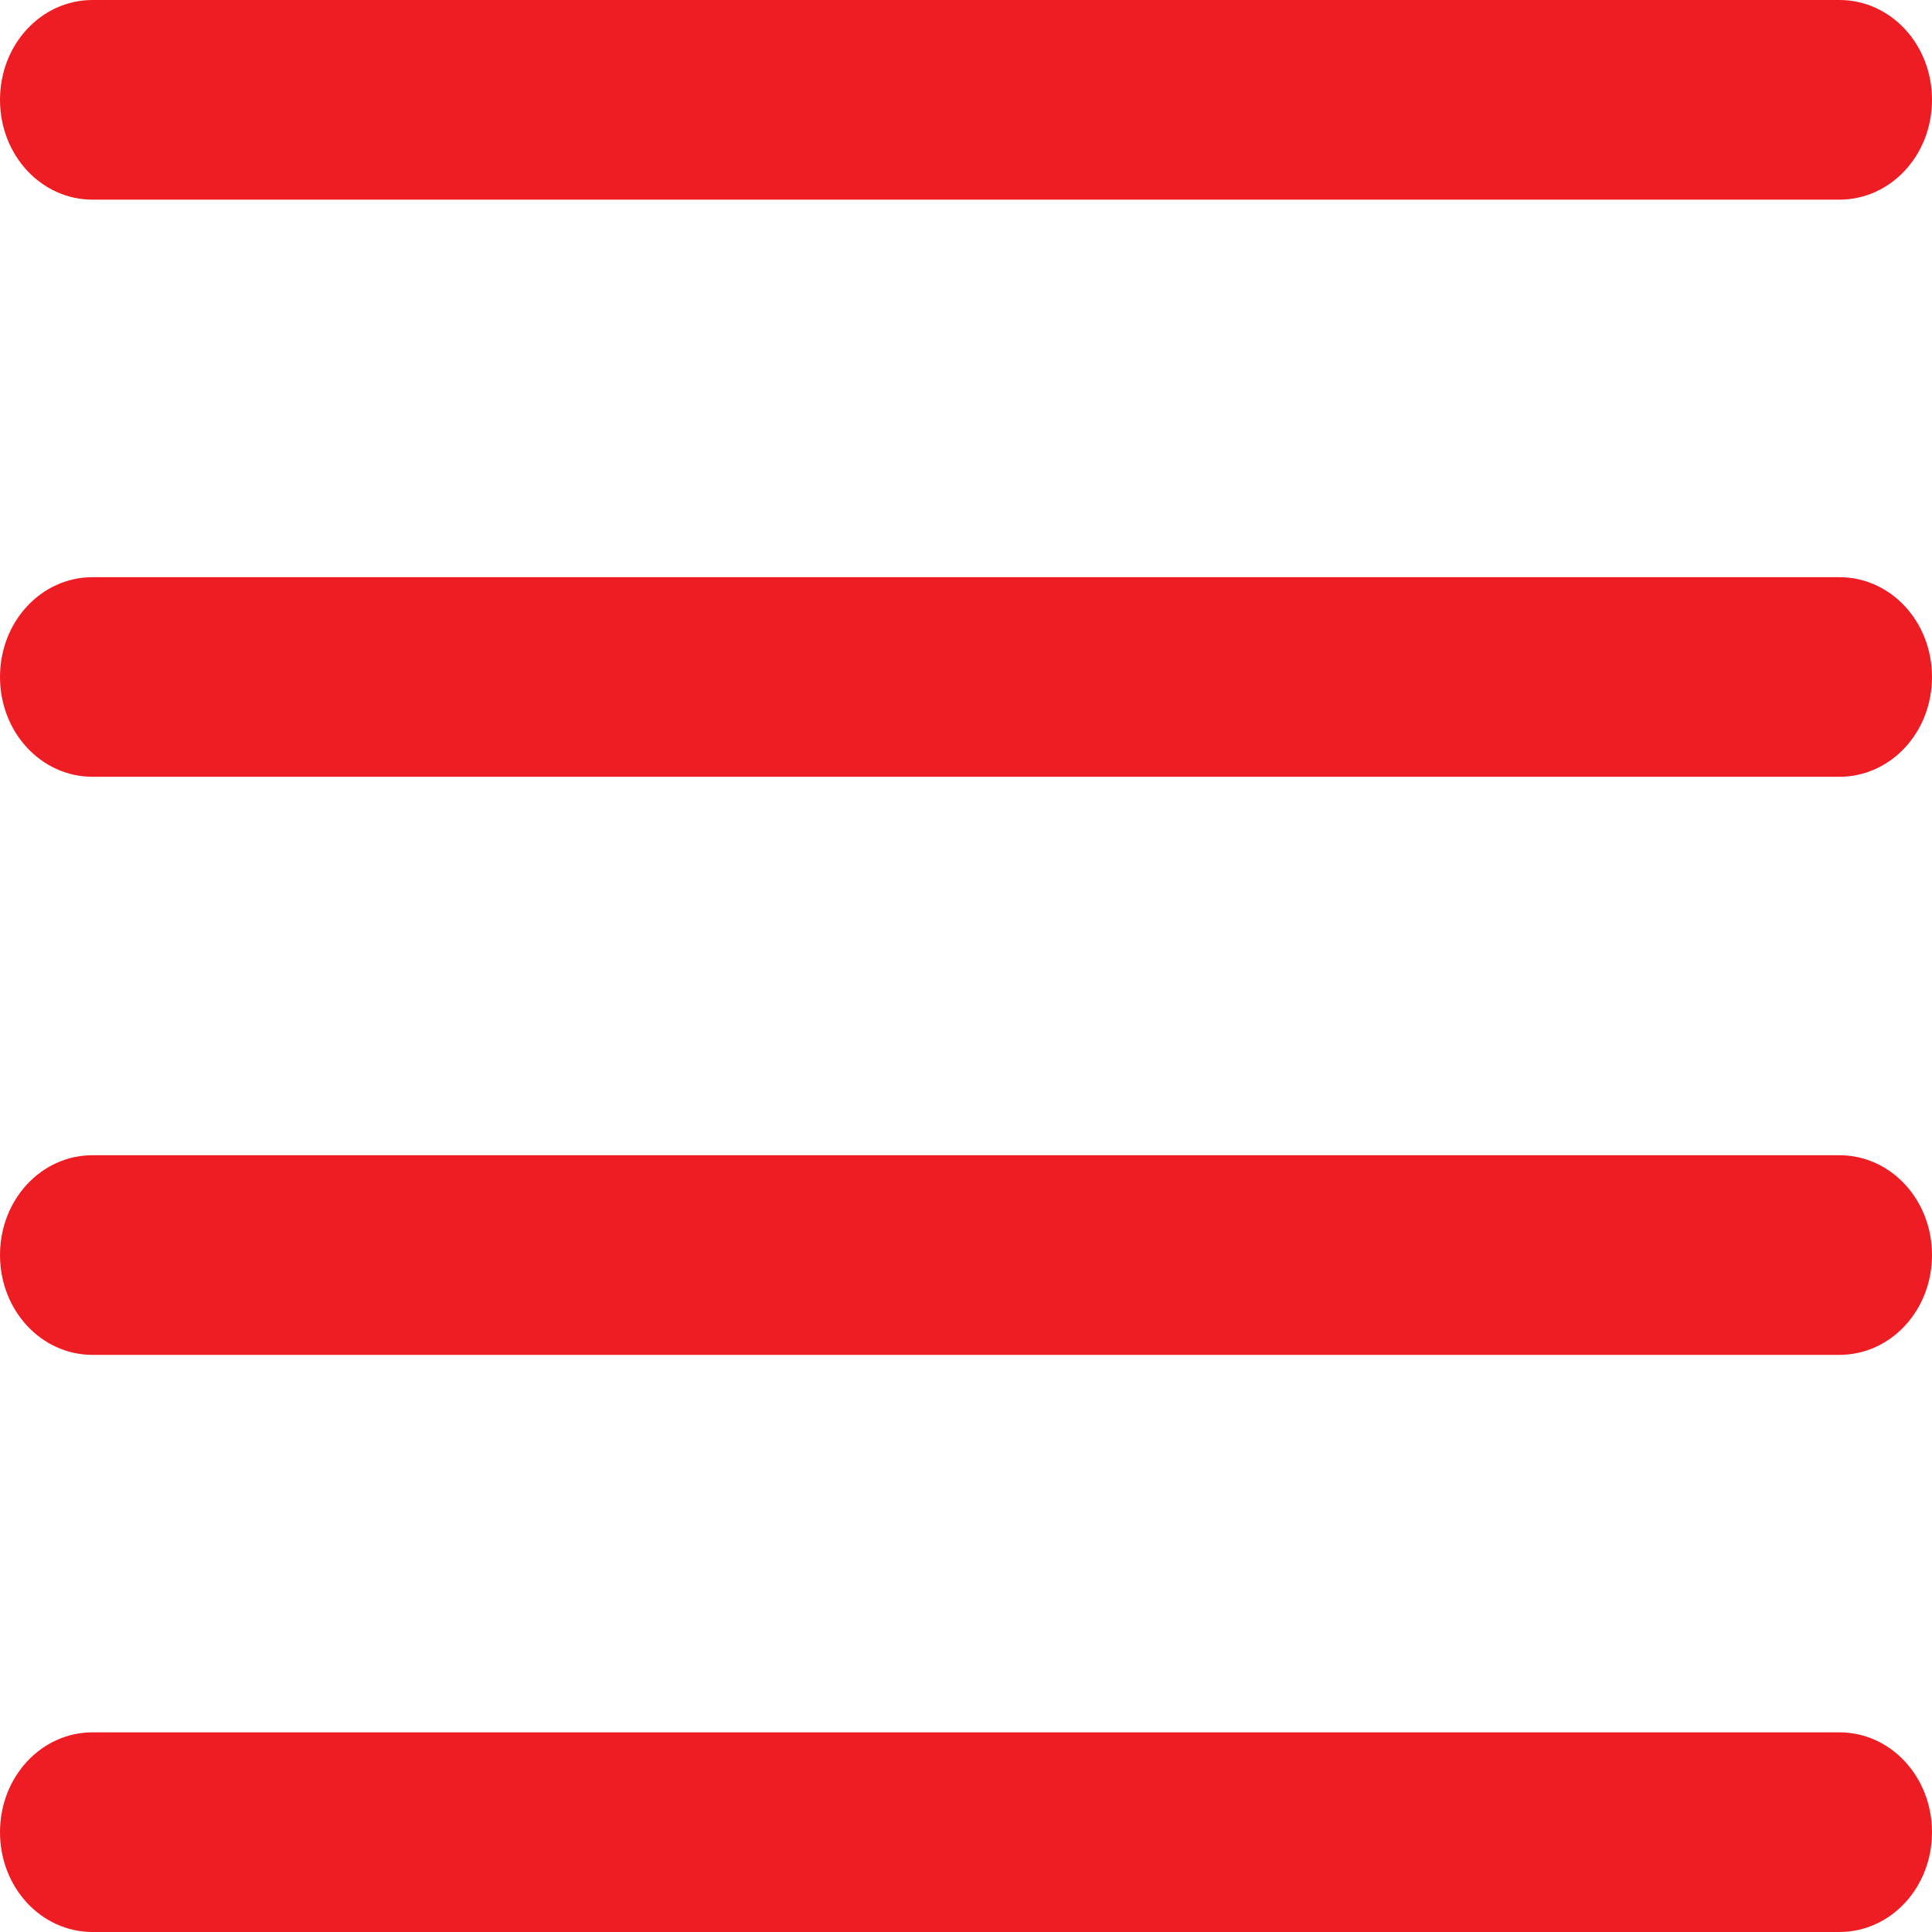
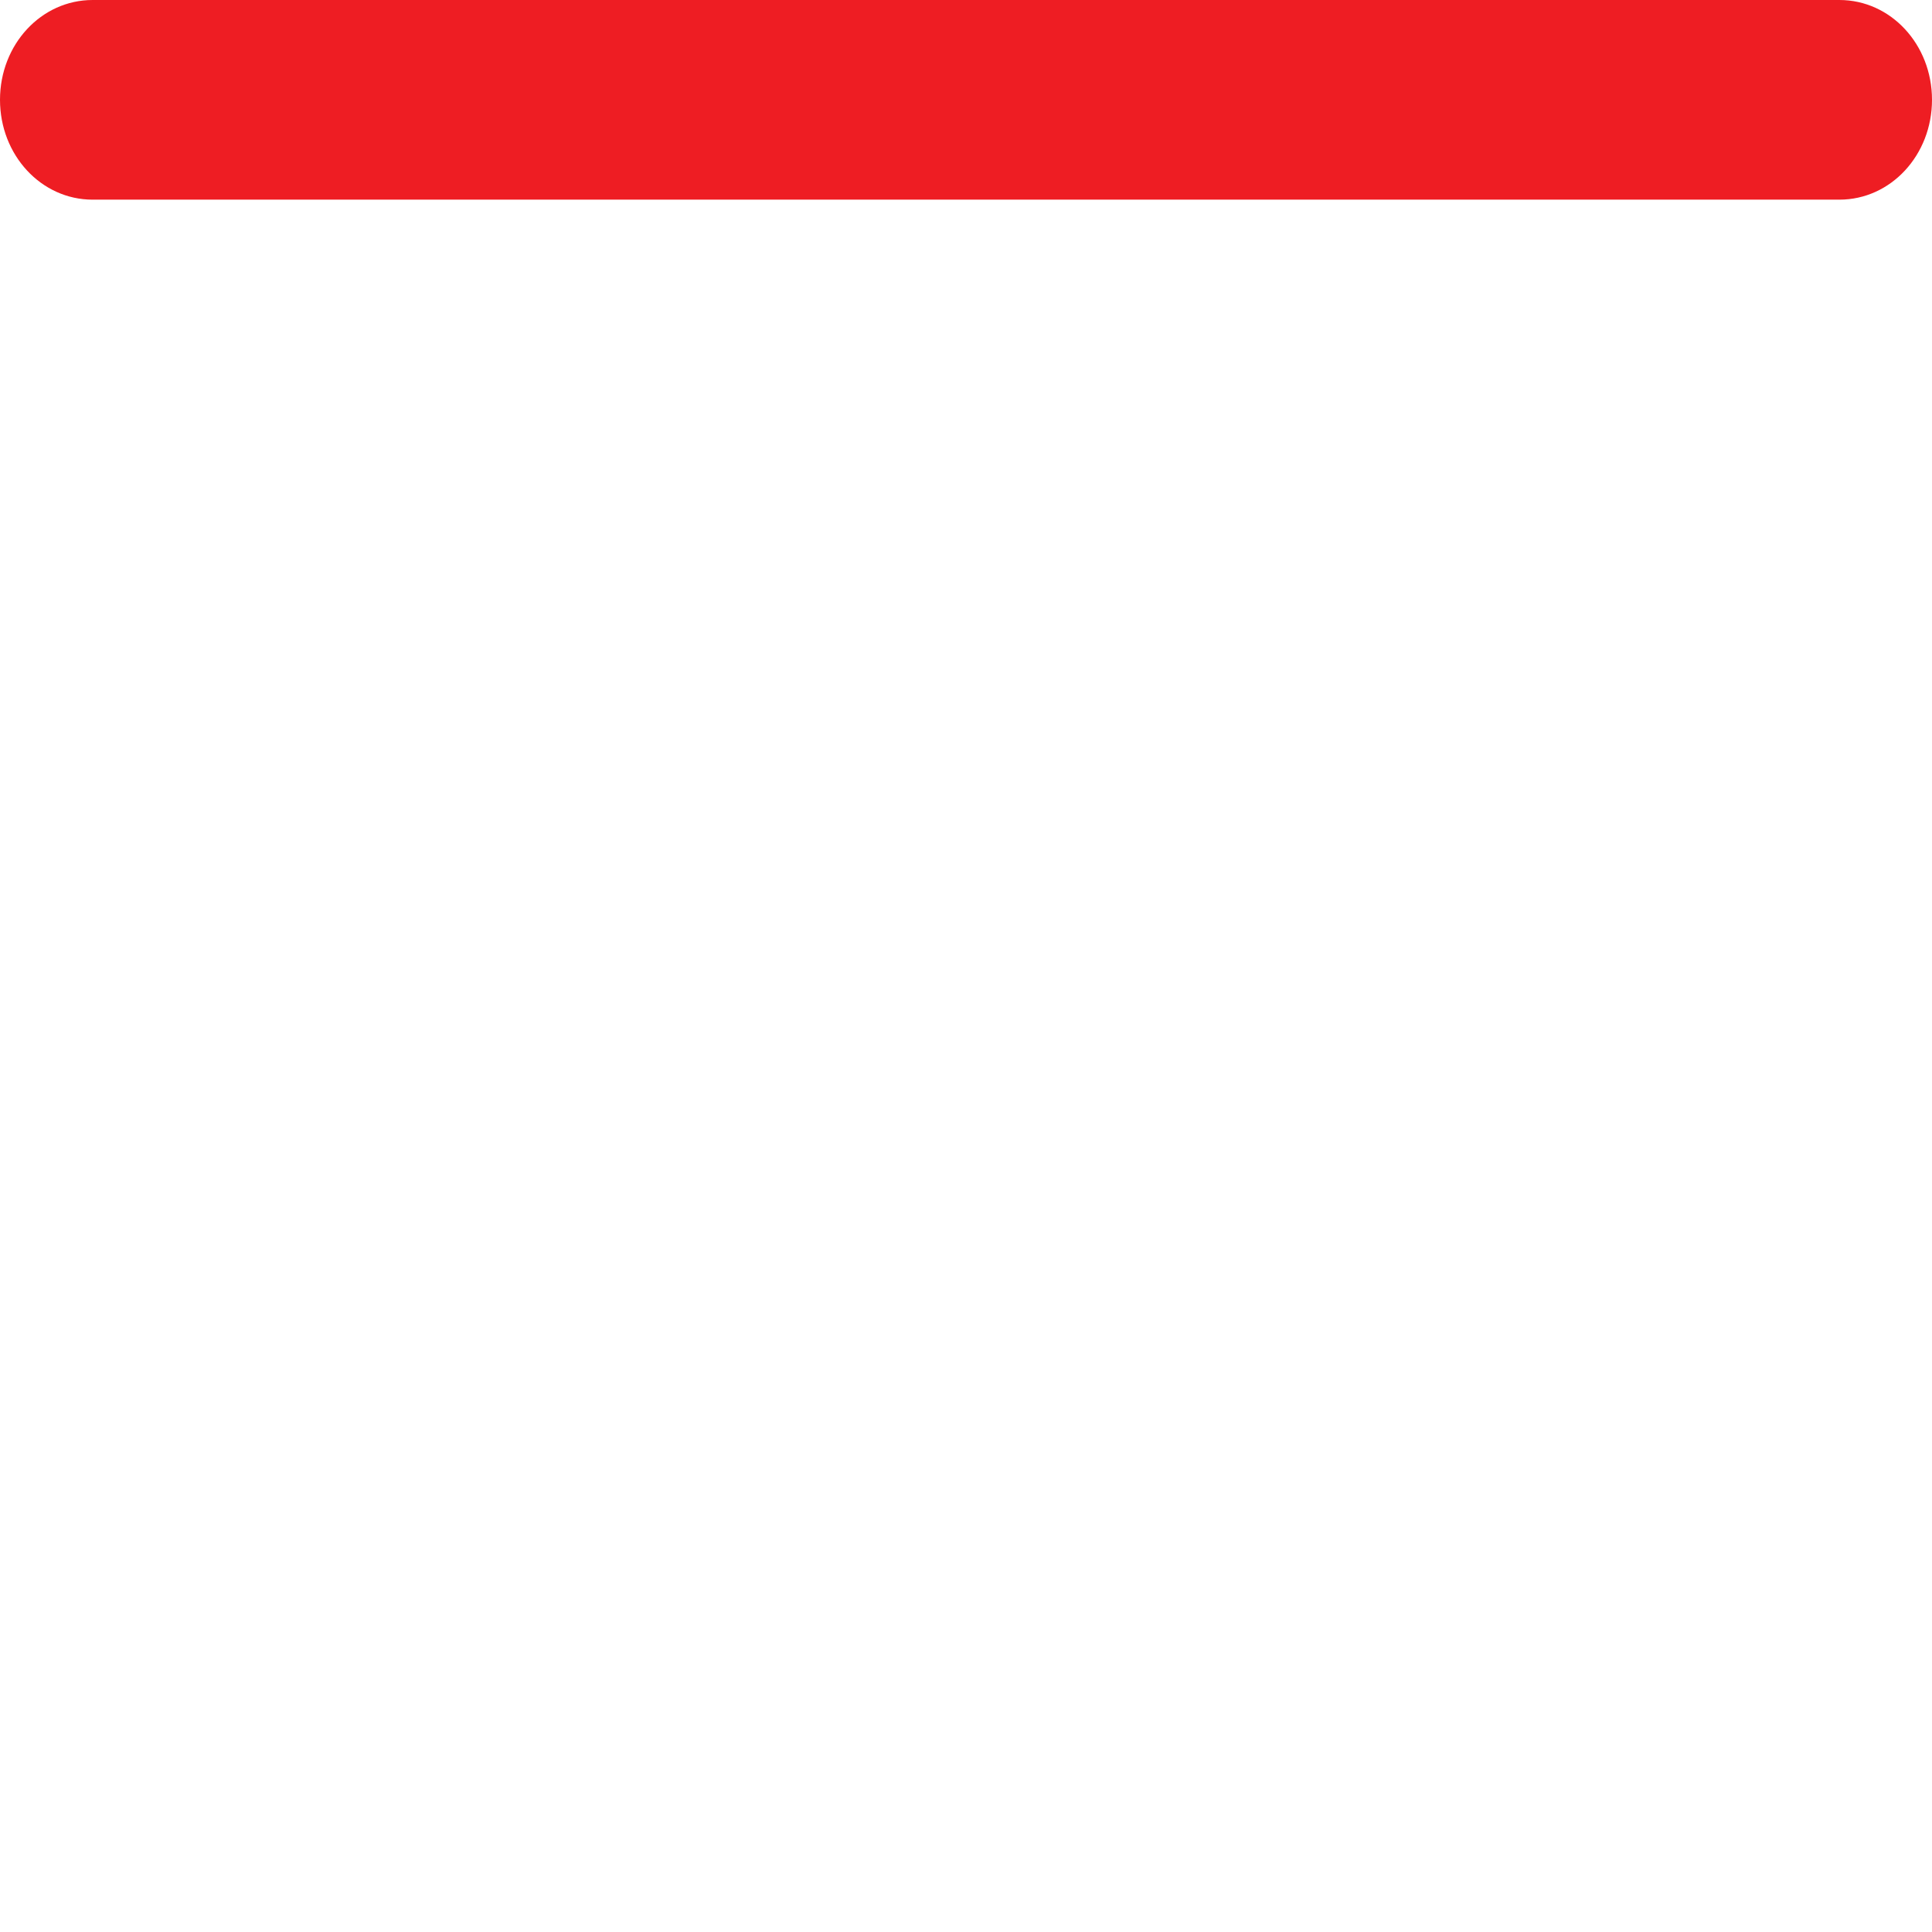
<svg xmlns="http://www.w3.org/2000/svg" width="32" height="32" viewBox="0 0 32 32" fill="none">
  <path d="M30.466 3.307H1.534C0.683 3.307 0 2.57 0 1.653C0 0.736 0.683 0 1.534 0H30.466C31.317 0 32 0.736 32 1.653C32 2.57 31.317 3.307 30.466 3.307Z" fill="#EE1D23" />
-   <path d="M30.466 12.866H1.534C0.683 12.866 0 12.13 0 11.213C0 10.296 0.683 9.56 1.534 9.56H30.466C31.317 9.56 32 10.296 32 11.213C32 12.13 31.317 12.866 30.466 12.866Z" fill="#EE1D23" />
-   <path d="M30.466 22.441H1.534C0.683 22.441 0 21.704 0 20.787C0 19.87 0.683 19.134 1.534 19.134H30.466C31.317 19.134 32 19.87 32 20.787C32 21.704 31.317 22.441 30.466 22.441Z" fill="#EE1D23" />
-   <path d="M30.466 32H1.534C0.683 32 0 31.264 0 30.347C0 29.43 0.683 28.693 1.534 28.693H30.466C31.317 28.693 32 29.43 32 30.347C32 31.264 31.317 32 30.466 32Z" fill="#EE1D23" />
</svg>